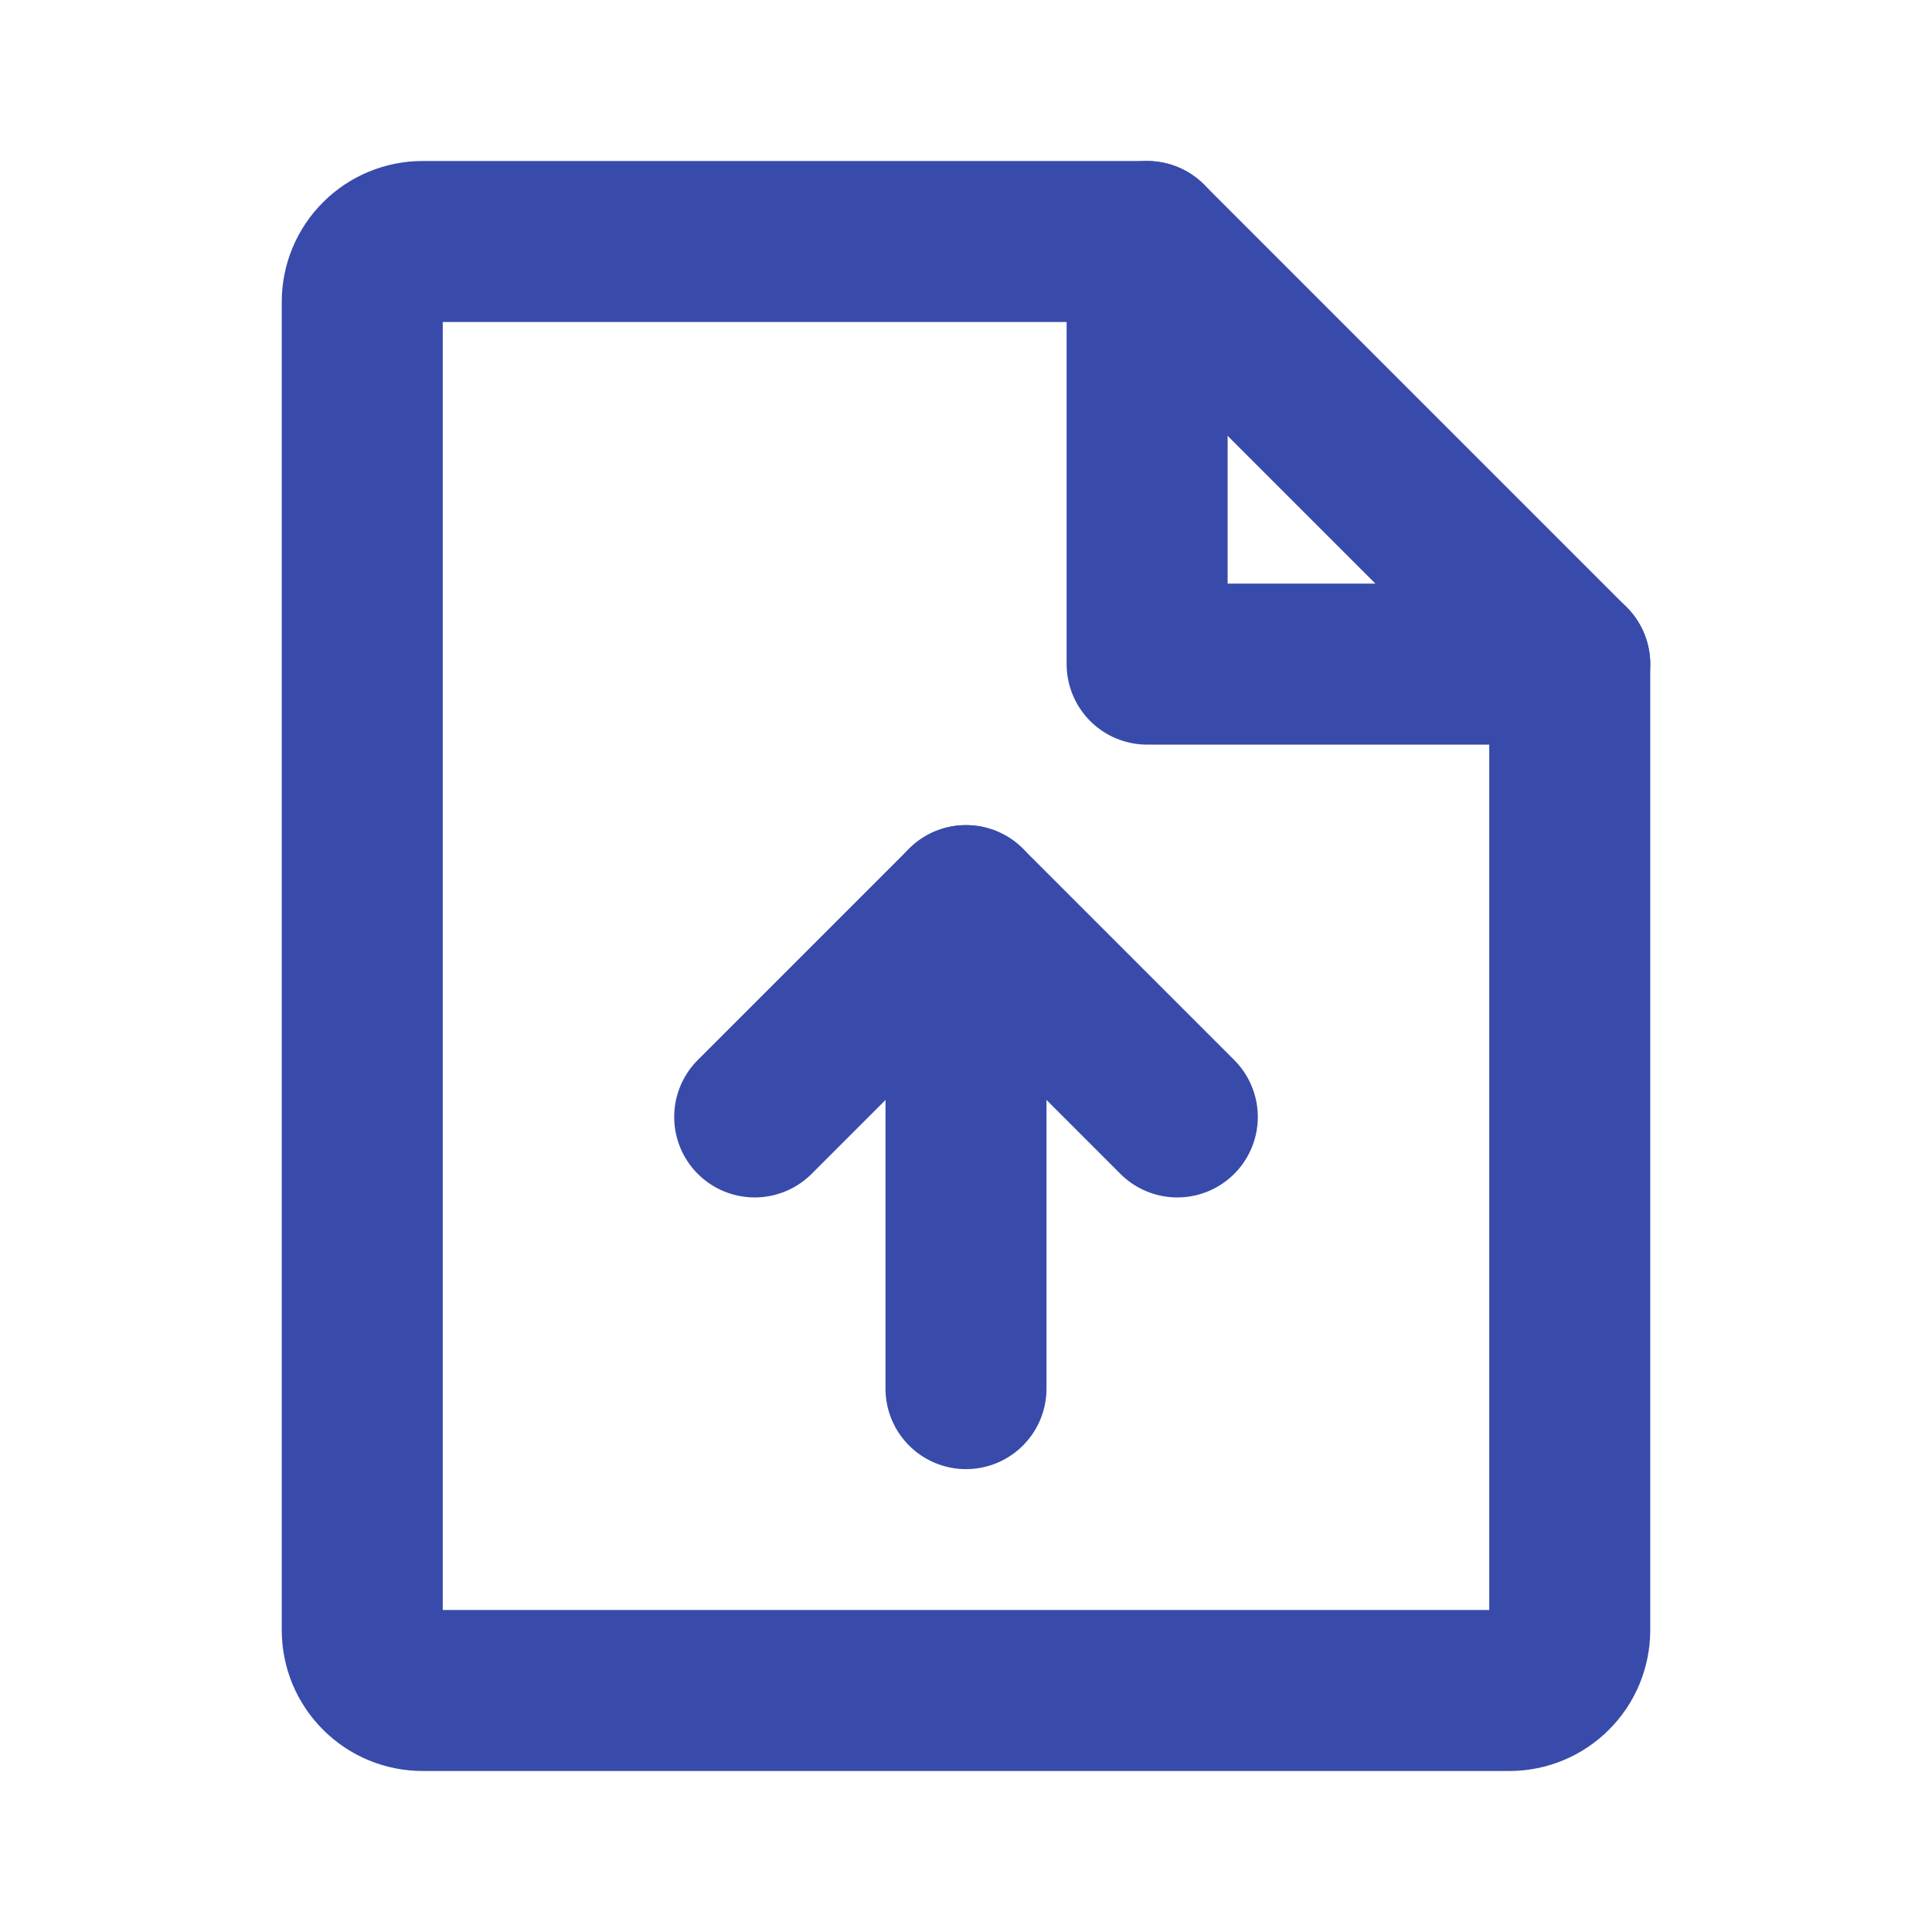
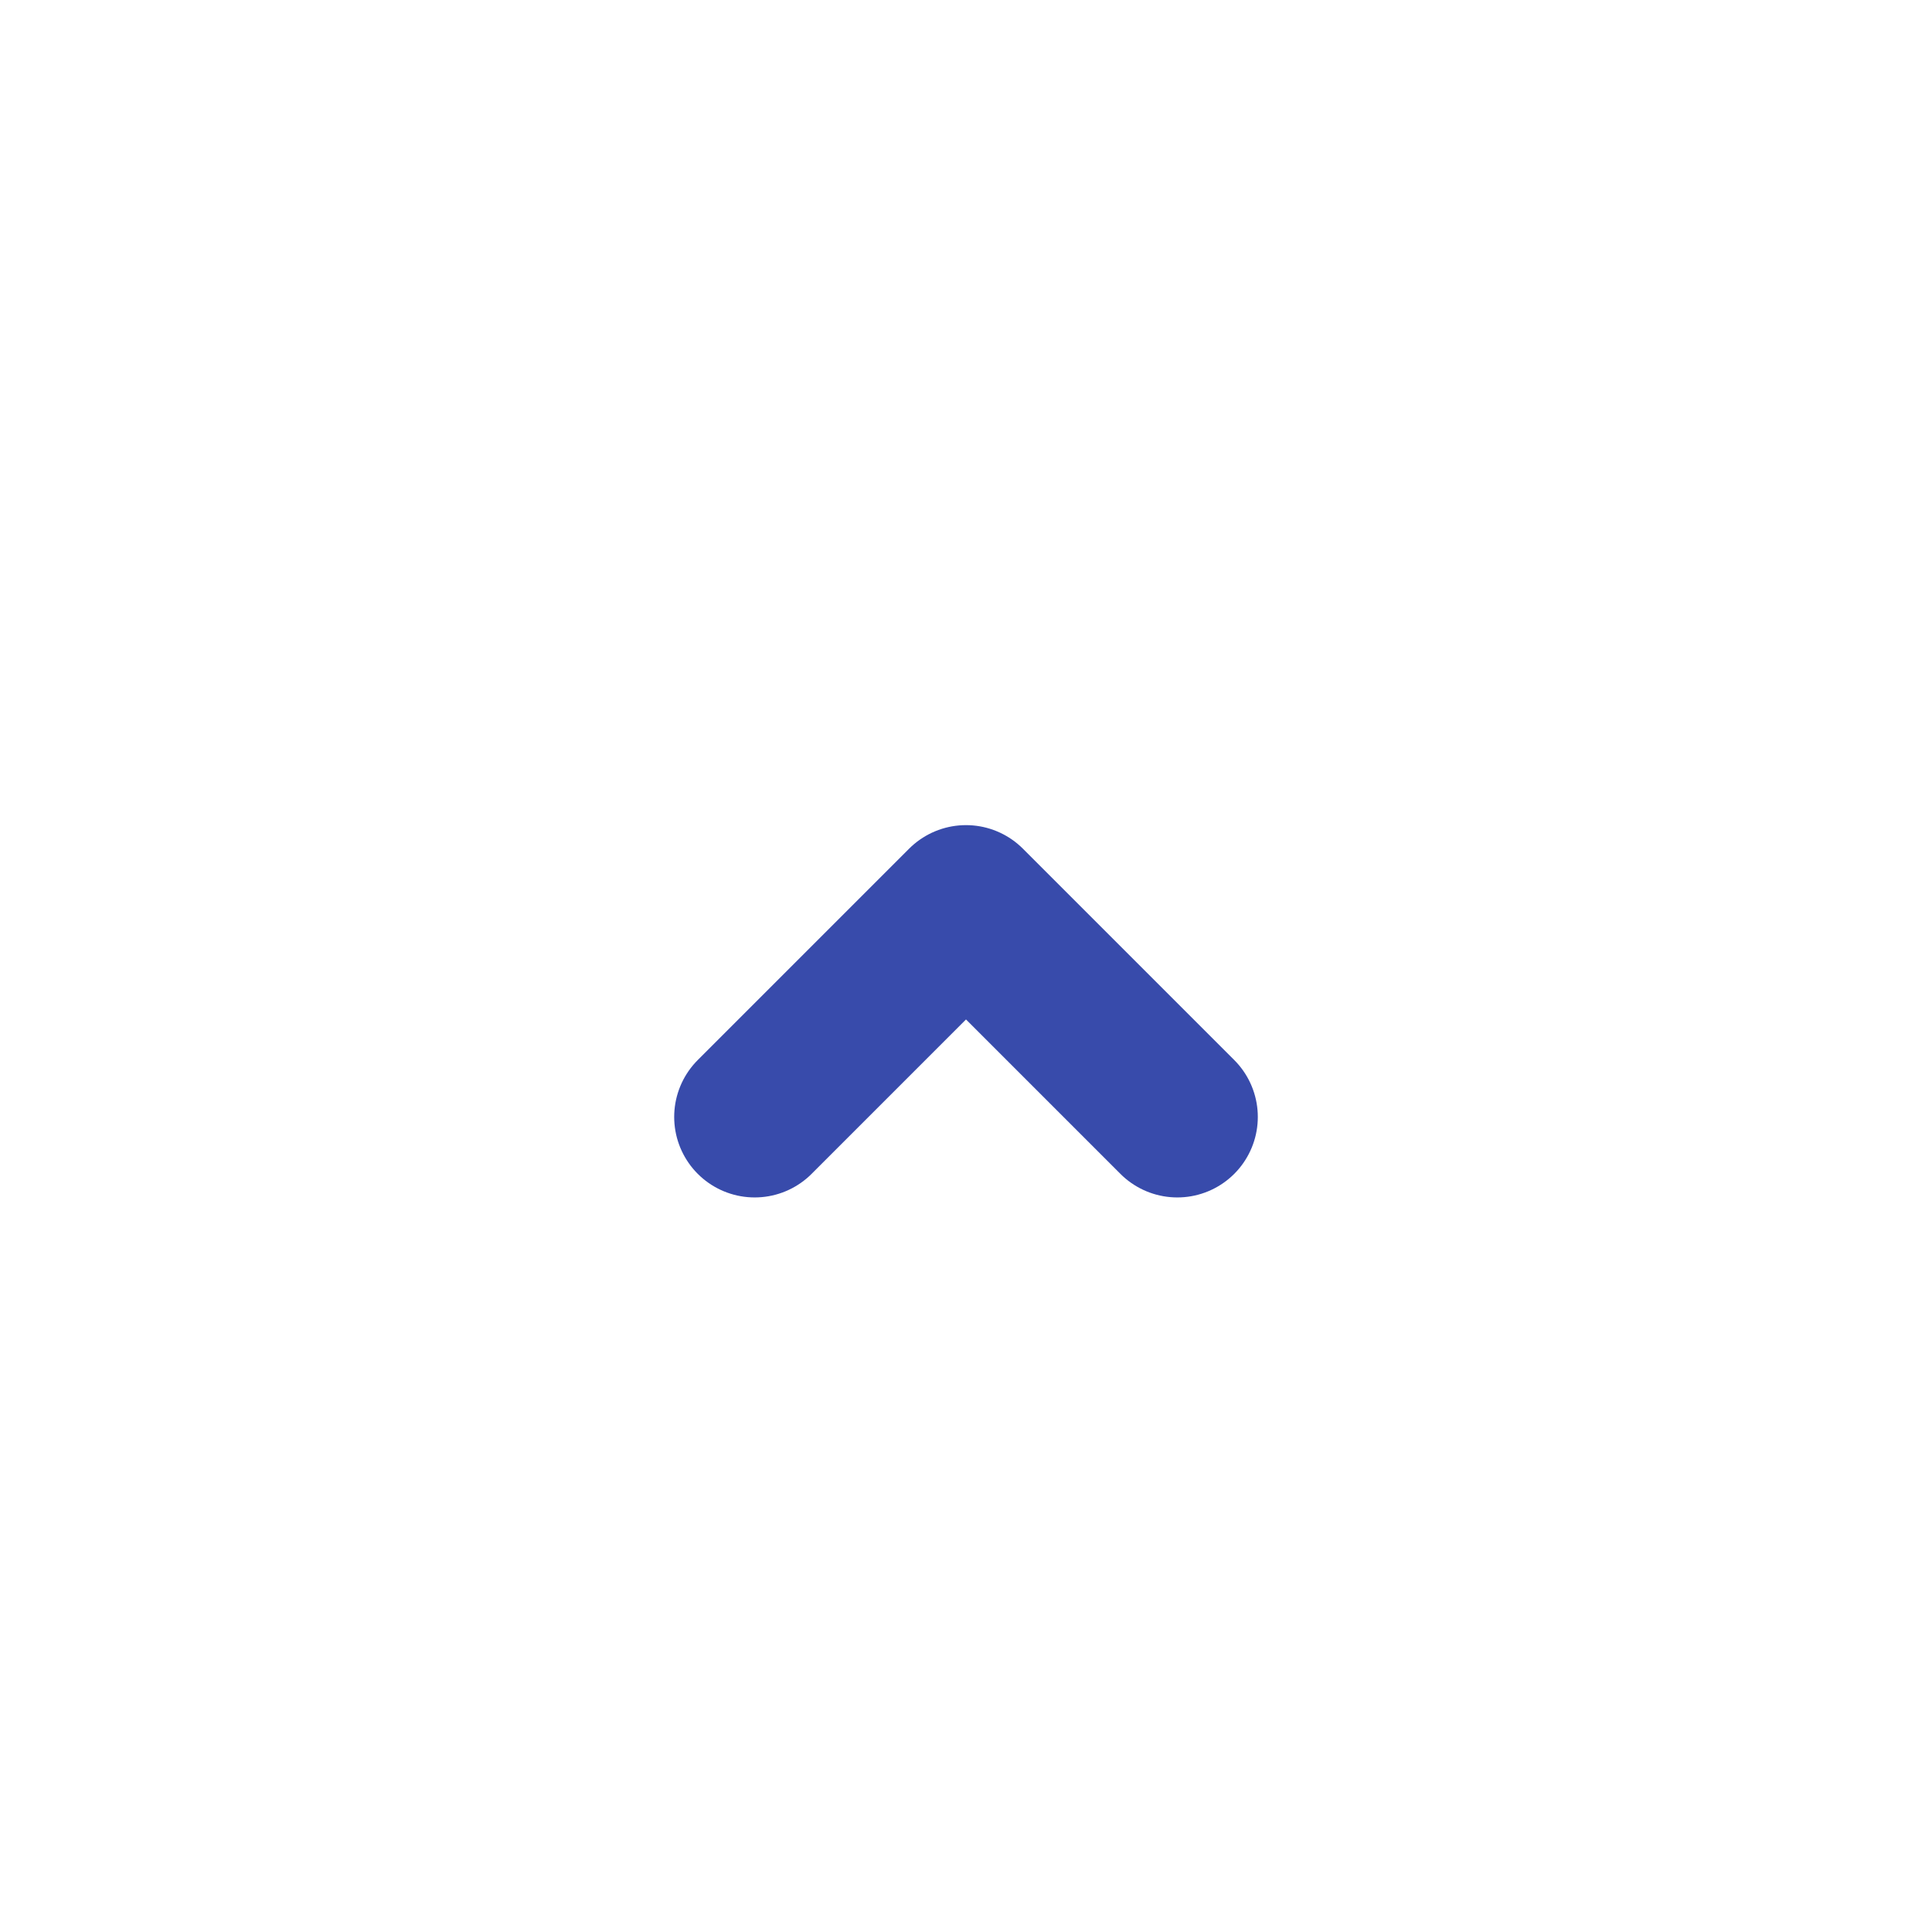
<svg xmlns="http://www.w3.org/2000/svg" width="24" height="24" viewBox="0 0 24 24" fill="none">
-   <path d="M18.75 21H5.25C5.051 21 4.86 20.921 4.72 20.78C4.579 20.64 4.5 20.449 4.5 20.25V3.75C4.5 3.551 4.579 3.36 4.72 3.22C4.86 3.079 5.051 3 5.25 3H14.25L19.5 8.25V20.25C19.5 20.449 19.421 20.64 19.28 20.78C19.14 20.921 18.949 21 18.75 21Z" stroke="#384BAB" stroke-width="2" stroke-linecap="round" stroke-linejoin="round" />
-   <path d="M14.25 3V8.25H19.5" stroke="#384BAB" stroke-width="2" stroke-linecap="round" stroke-linejoin="round" />
  <path d="M9.375 13.875L12 11.25L14.625 13.875" stroke="#384BAB" stroke-width="2" stroke-linecap="round" stroke-linejoin="round" />
-   <path d="M12 17.25V11.25" stroke="#384BAB" stroke-width="2" stroke-linecap="round" stroke-linejoin="round" />
</svg>